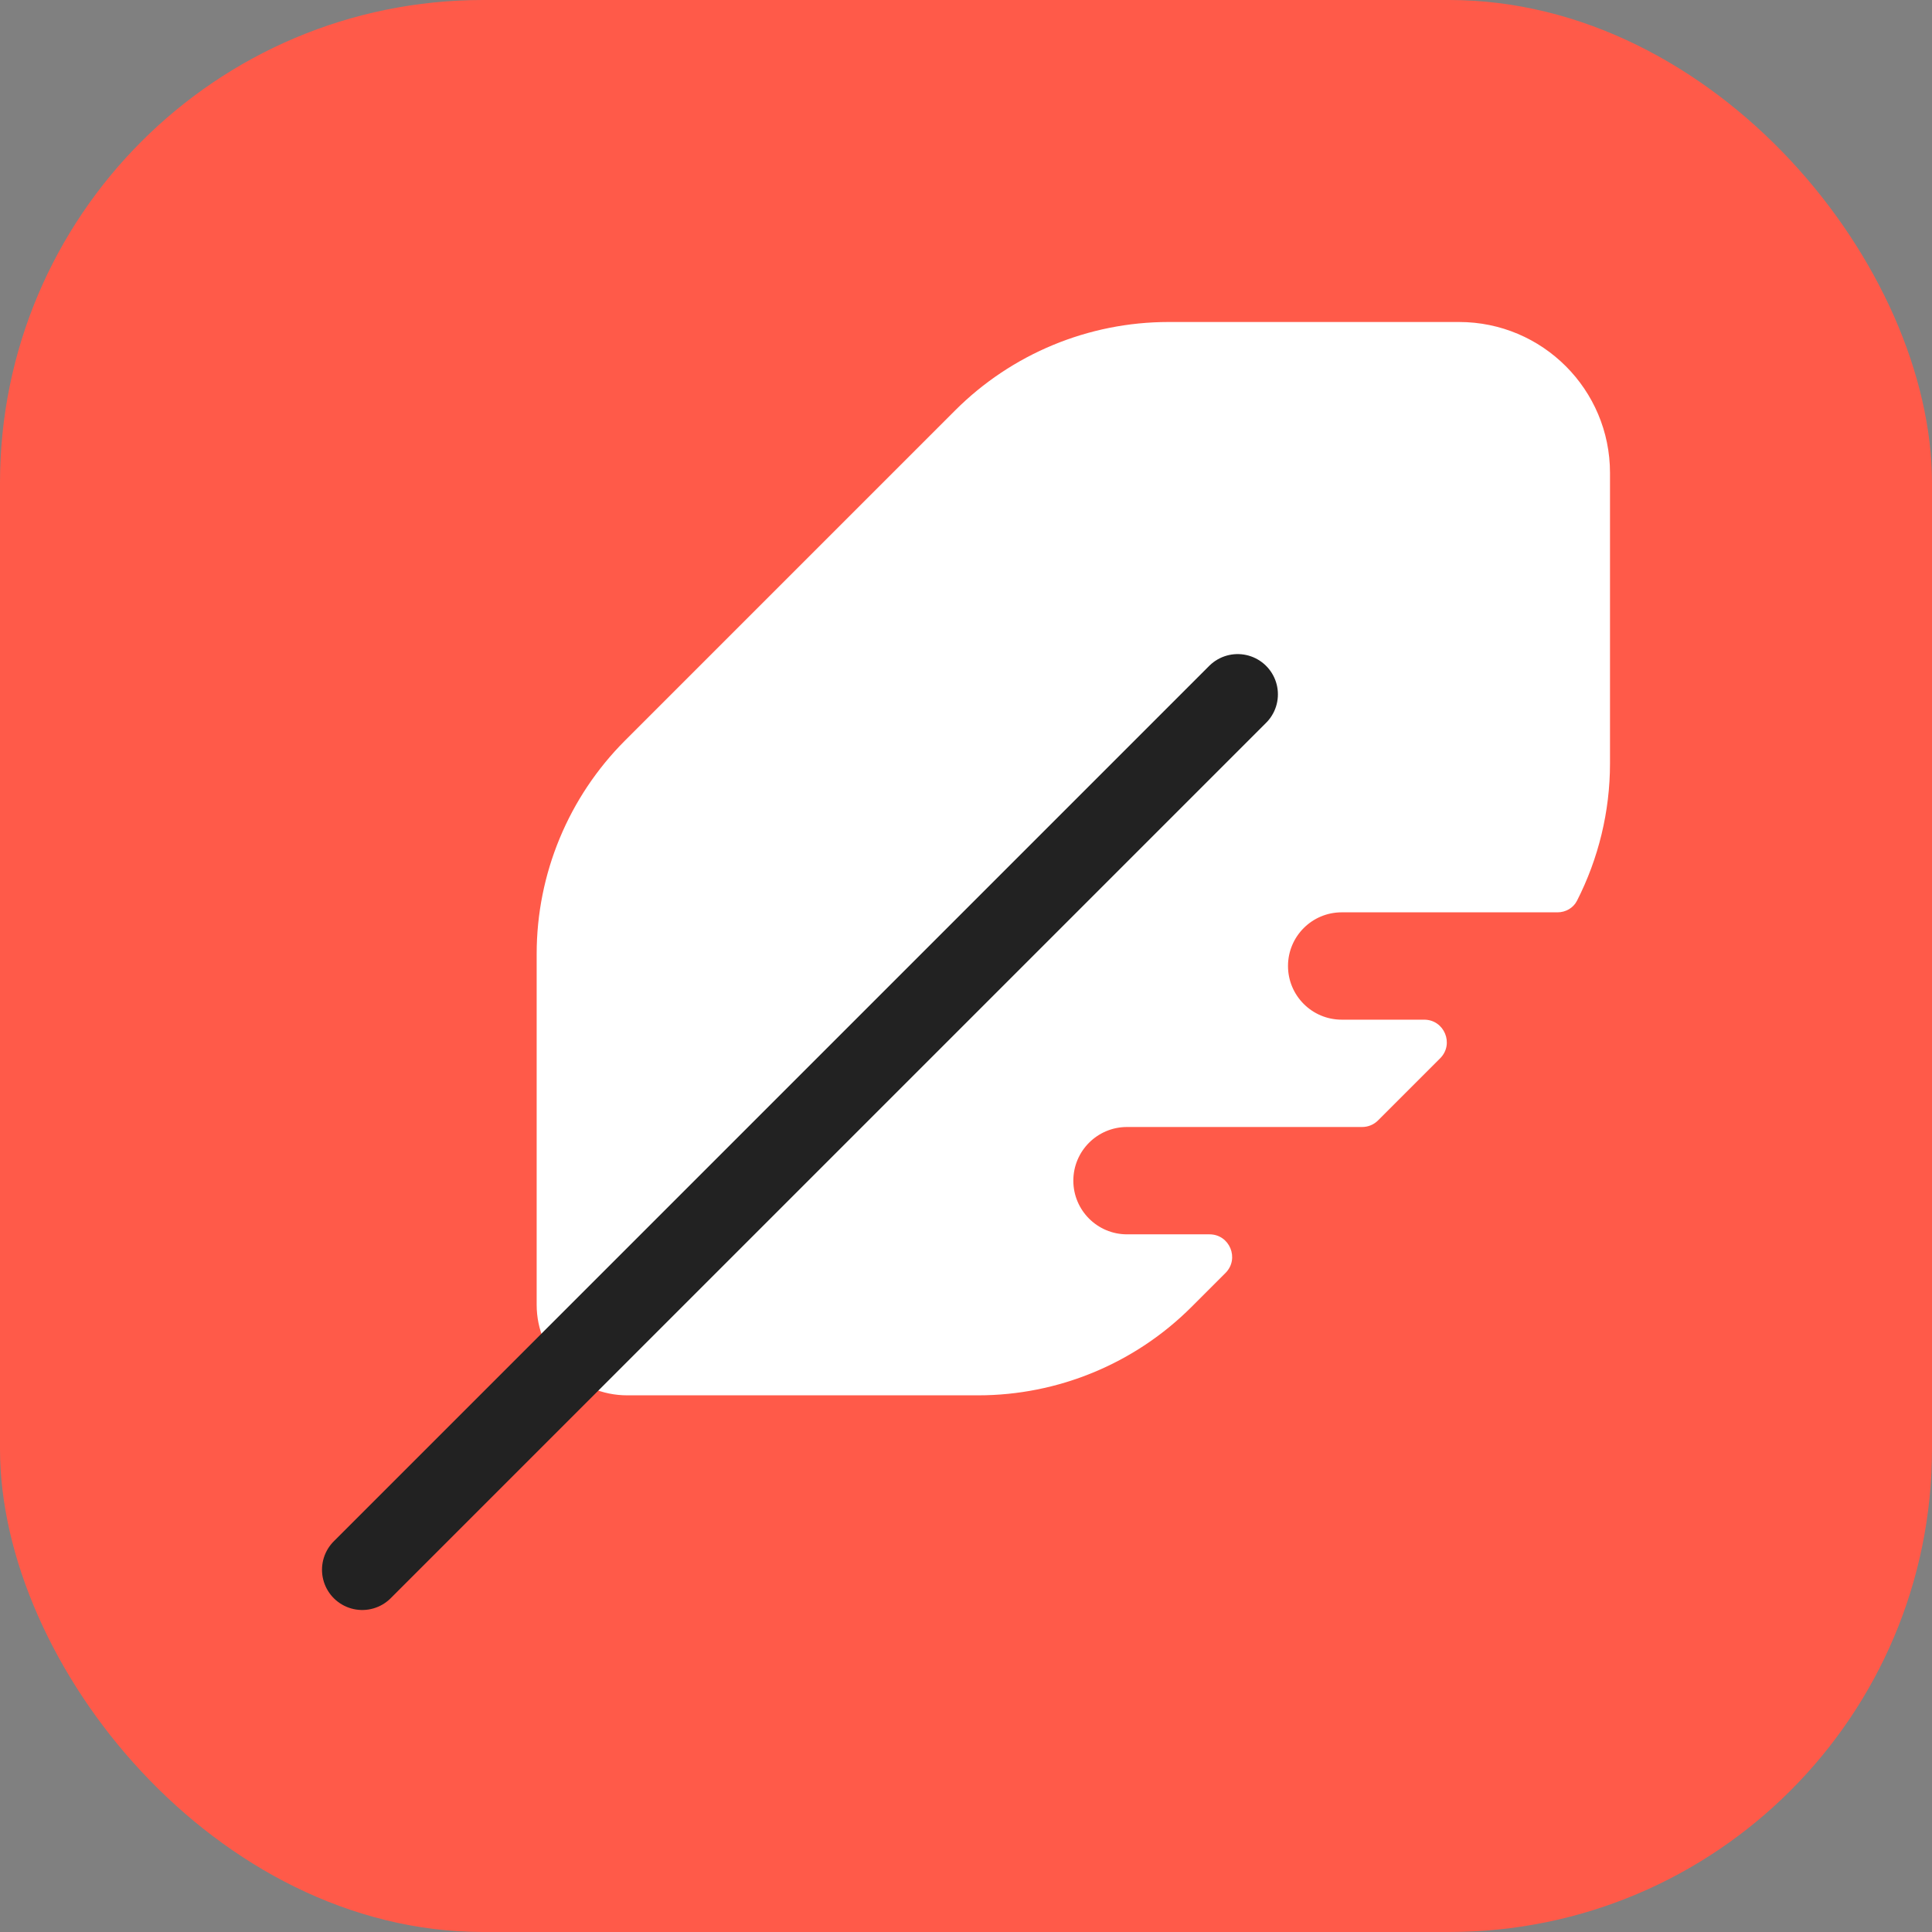
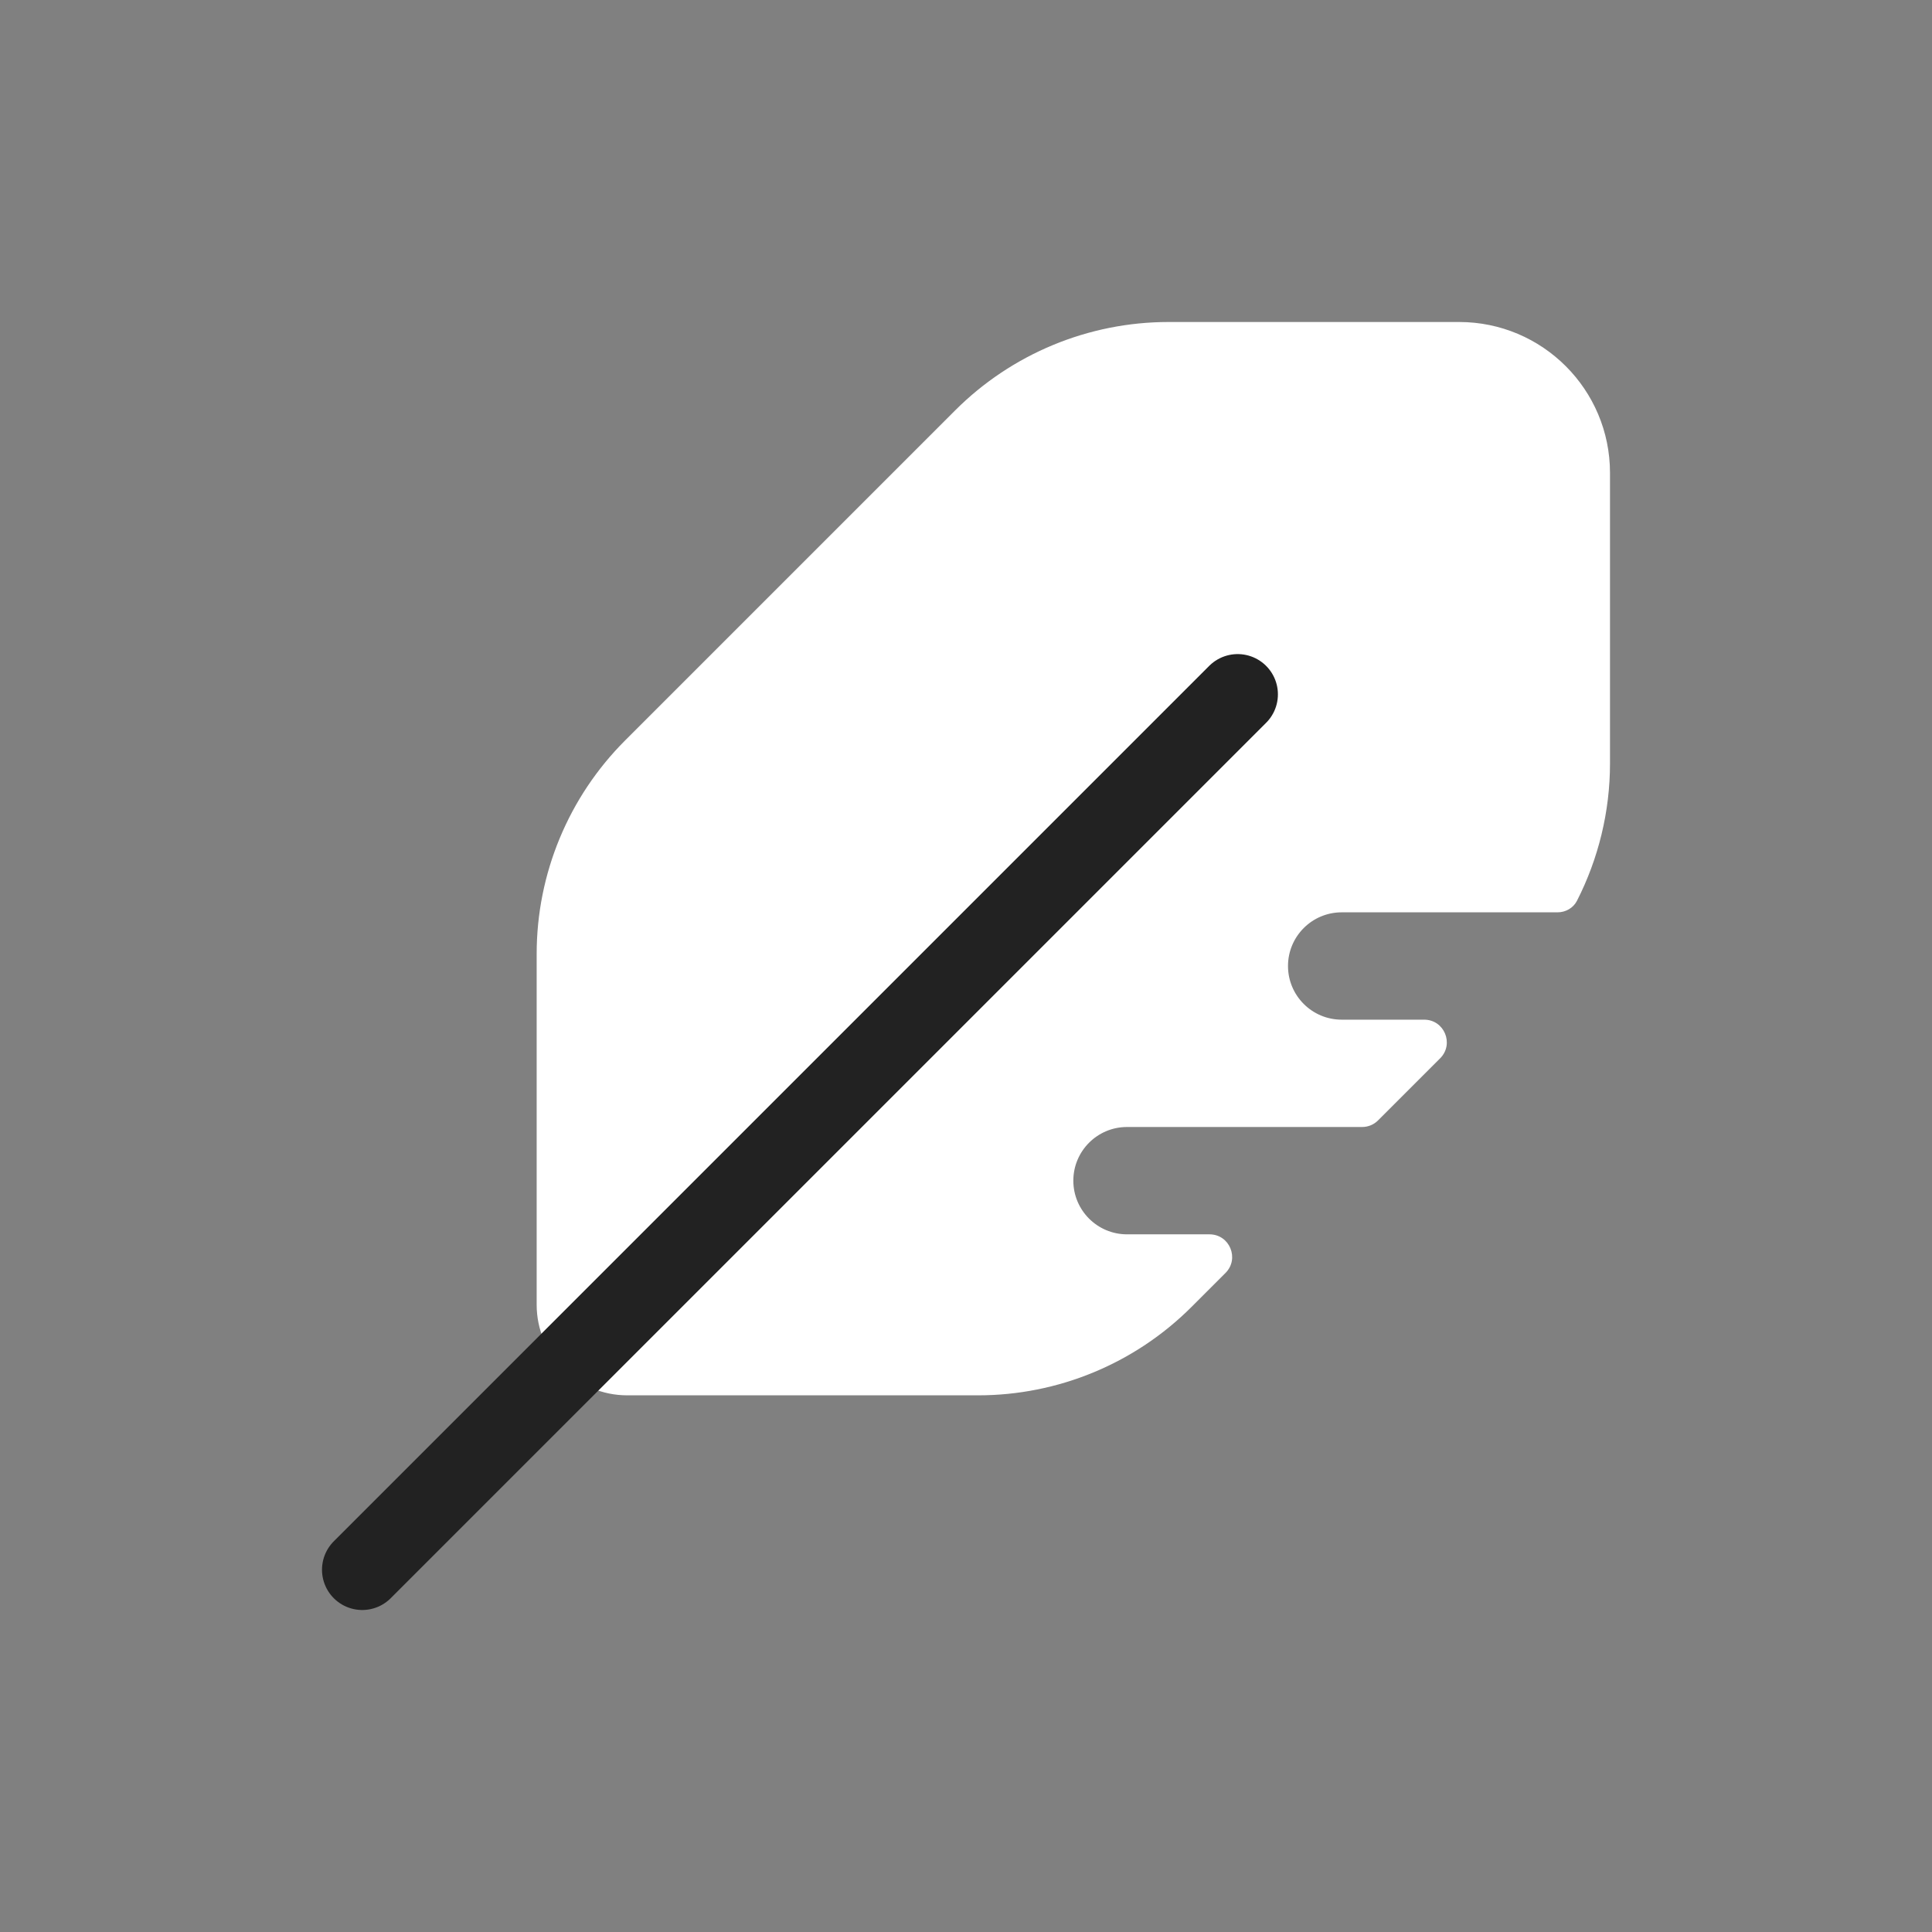
<svg xmlns="http://www.w3.org/2000/svg" width="36" height="36" viewBox="0 0 36 36" fill="none">
  <rect x="0" y="0" width="36" height="36" fill="#808080" stroke="none" />
-   <rect width="36" height="36" rx="9" fill="#FF5A49" />
  <path d="M10 17.774V24.312C10 25.244 10.755 26 11.688 26H18.226C19.717 26 21.148 25.407 22.203 24.352L22.835 23.72C23.101 23.454 22.913 23 22.537 23H21C20.448 23 20 22.552 20 22C20 21.448 20.448 21 21 21H25.381C25.493 21 25.6 20.956 25.679 20.876L26.835 19.72C27.101 19.454 26.913 19 26.537 19H25C24.448 19 24 18.552 24 18C24 17.448 24.448 17 25 17H29.022C29.174 17 29.316 16.919 29.385 16.784C29.785 15.999 30 15.123 30 14.226V8.812C30 7.259 28.741 6 27.188 6H21.774C20.283 6 18.852 6.593 17.797 7.648L11.648 13.797C10.593 14.852 10 16.283 10 17.774Z" fill="white" />
  <path d="M6.75 29.25L23.062 12.938" stroke="#222222" stroke-width="1.5" stroke-linecap="round" />
</svg>